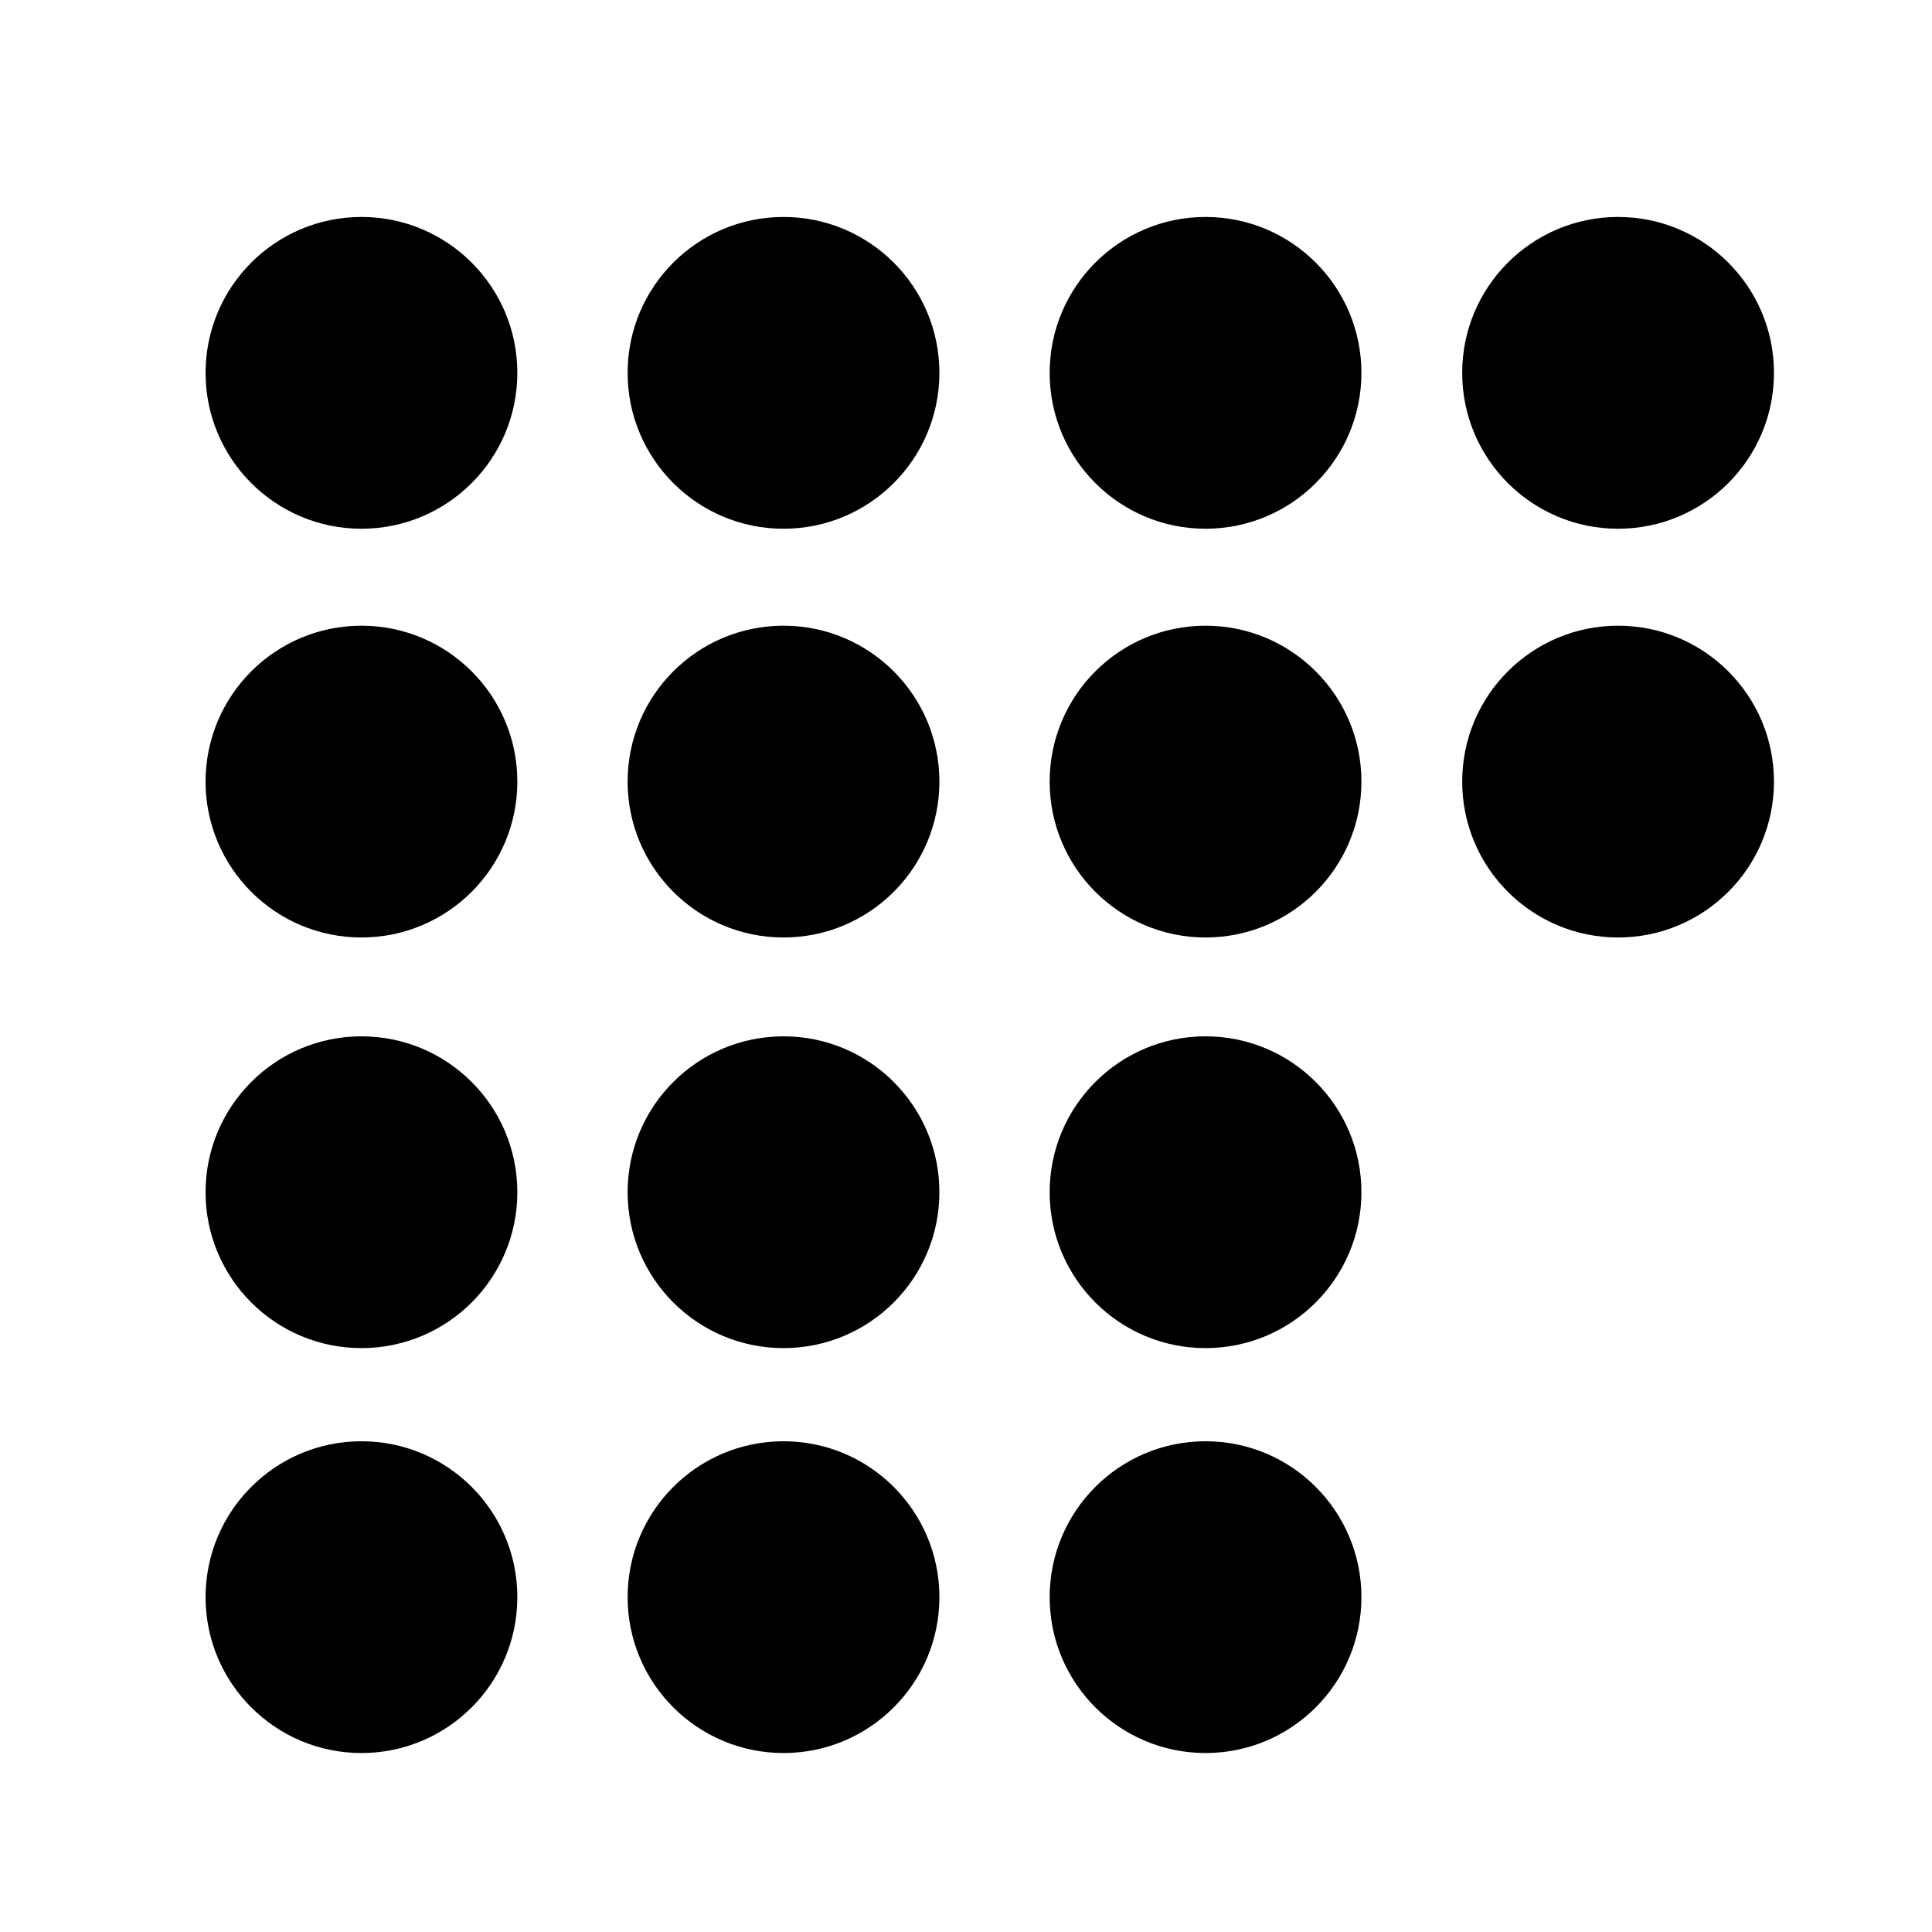
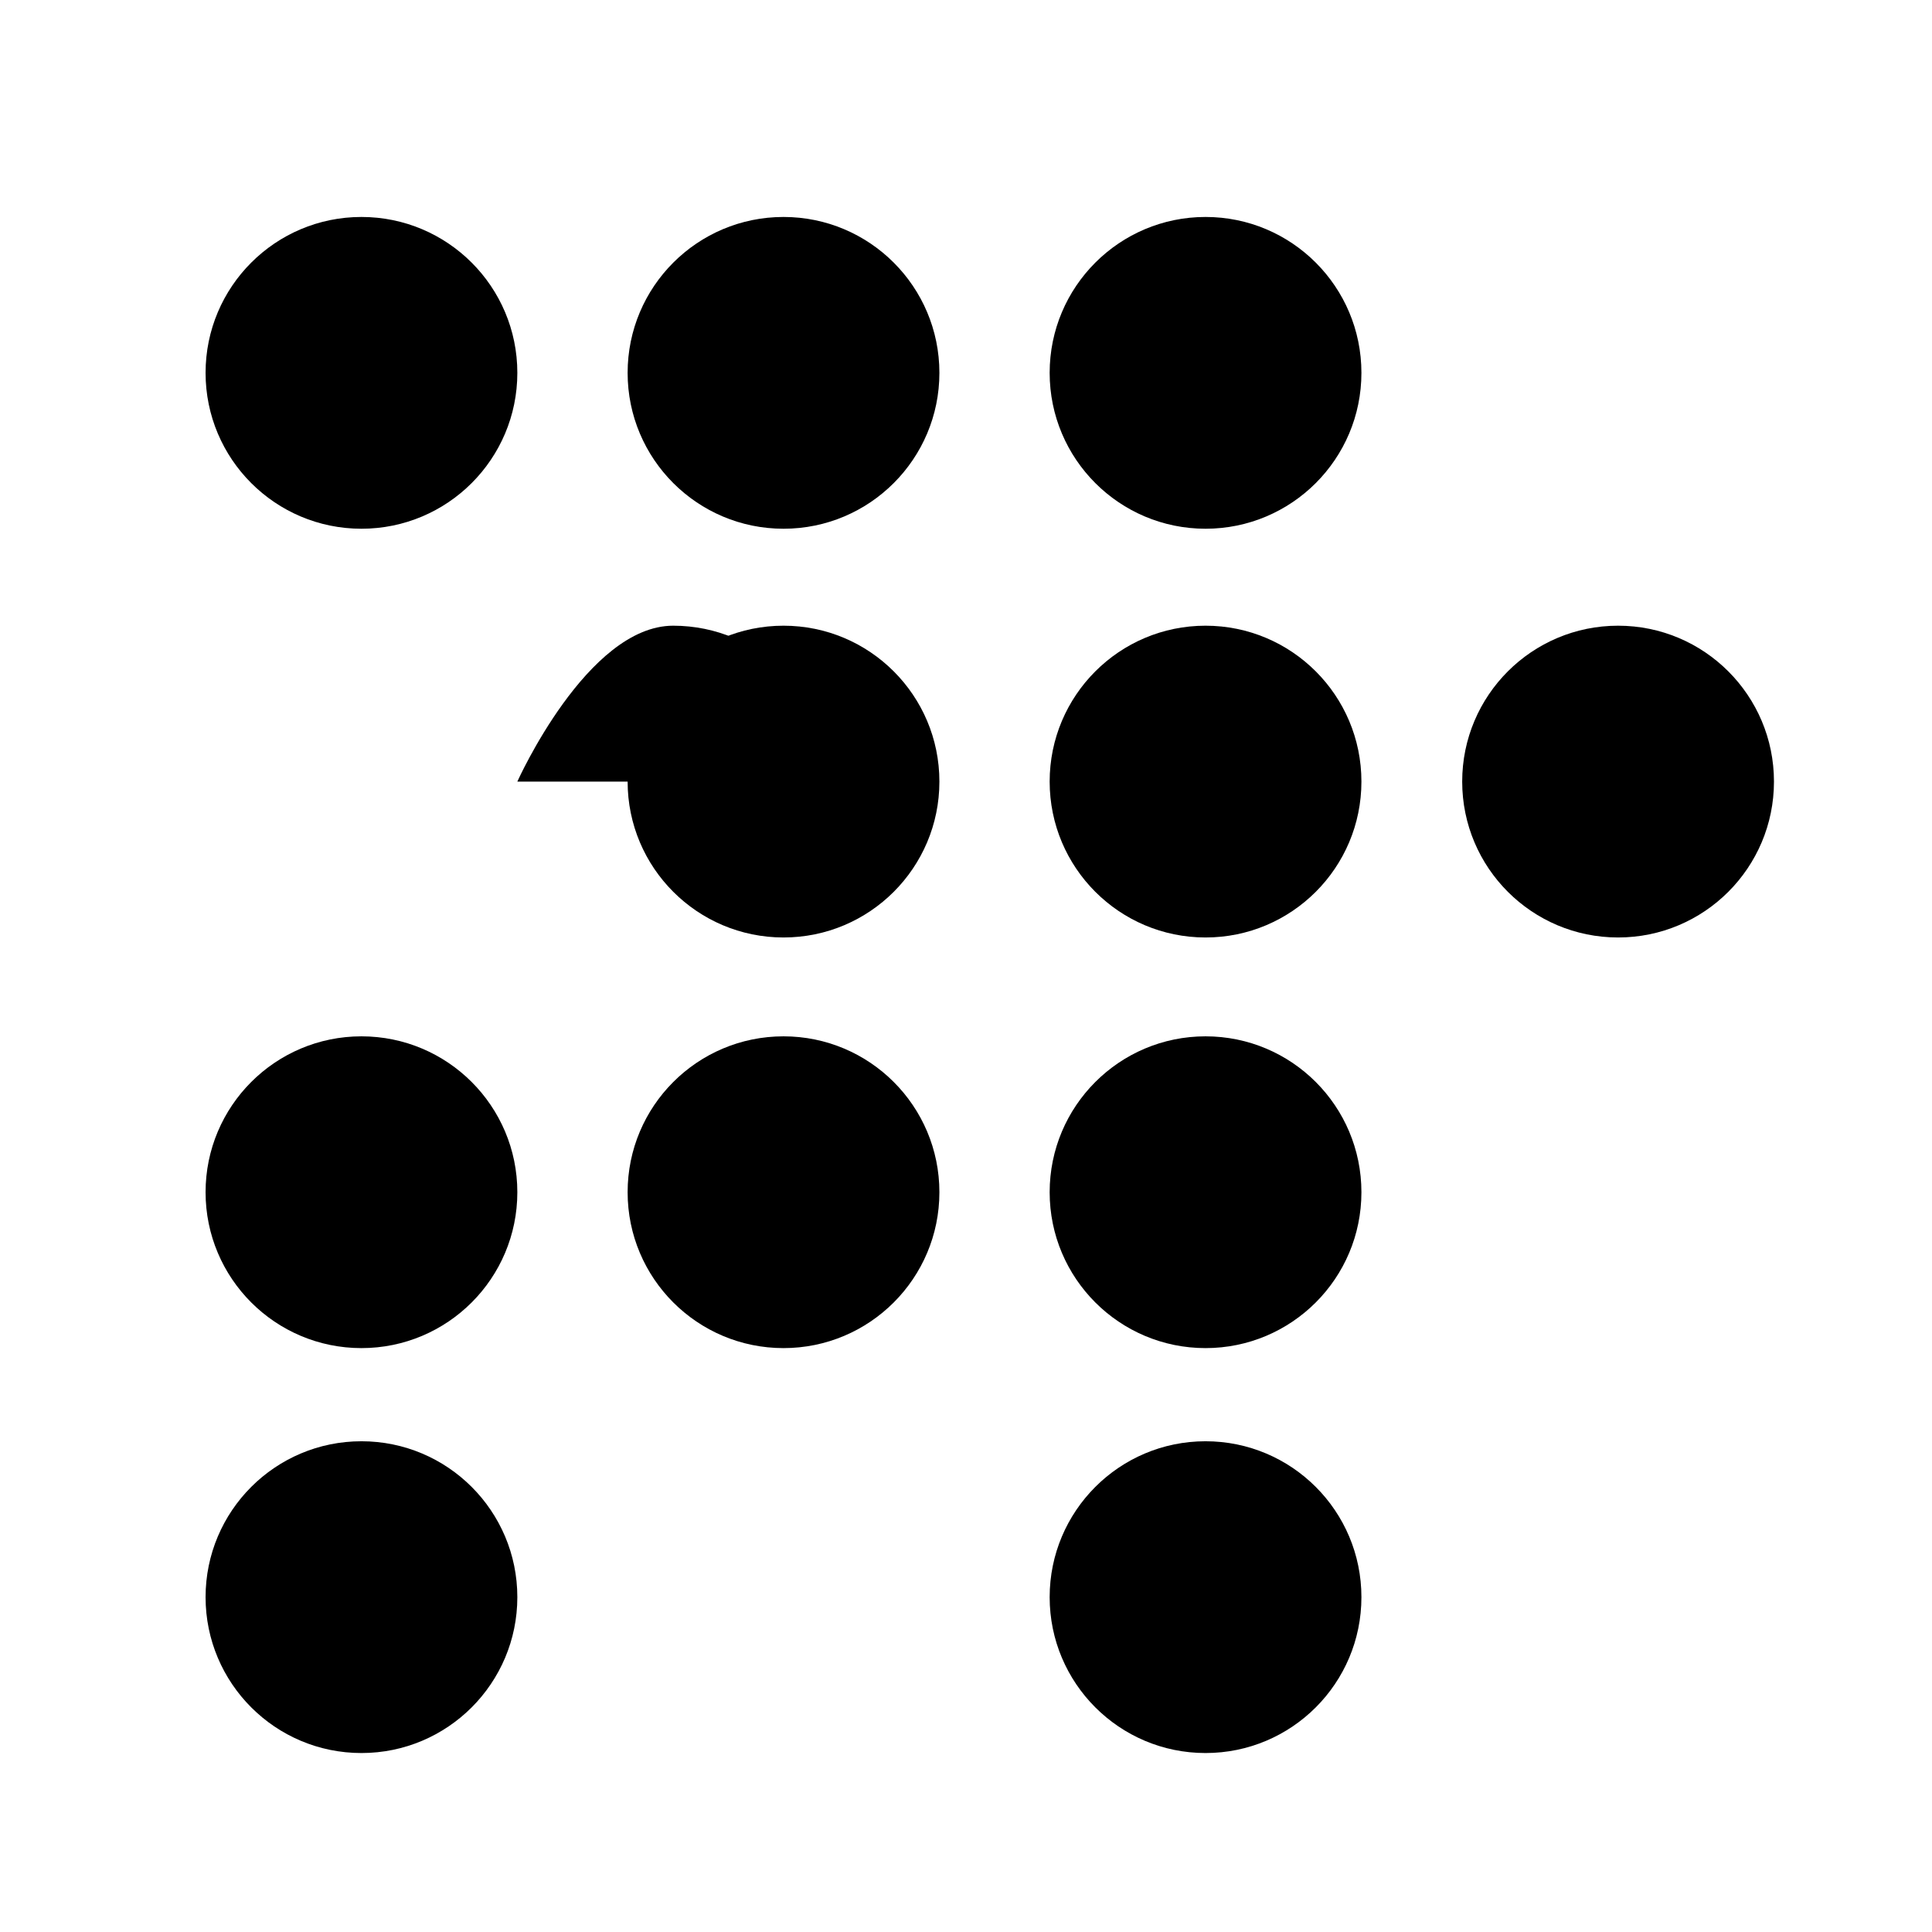
<svg xmlns="http://www.w3.org/2000/svg" fill="#000000" width="800px" height="800px" version="1.1" viewBox="144 144 512 512">
  <g>
    <path d="m281.1 242.81c0 22.816-18.496 41.312-41.312 41.312-22.812 0-41.309-18.496-41.309-41.312s18.496-41.312 41.309-41.312c22.816 0 41.312 18.496 41.312 41.312" />
    <path d="m392.95 242.81c0 22.816-18.496 41.312-41.312 41.312-22.816 0-41.312-18.496-41.312-41.312s18.496-41.312 41.312-41.312c22.816 0 41.312 18.496 41.312 41.312" />
    <path d="m504.79 242.81c0 22.816-18.496 41.312-41.312 41.312-22.812 0-41.309-18.496-41.309-41.312s18.496-41.312 41.309-41.312c22.816 0 41.312 18.496 41.312 41.312" />
-     <path d="m281.1 351.13c0 22.816-18.496 41.312-41.312 41.312-22.812 0-41.309-18.496-41.309-41.312s18.496-41.312 41.309-41.312c22.816 0 41.312 18.496 41.312 41.312" />
+     <path d="m281.1 351.13s18.496-41.312 41.309-41.312c22.816 0 41.312 18.496 41.312 41.312" />
    <path d="m392.95 351.13c0 22.816-18.496 41.312-41.312 41.312-22.816 0-41.312-18.496-41.312-41.312s18.496-41.312 41.312-41.312c22.816 0 41.312 18.496 41.312 41.312" />
    <path d="m504.79 351.13c0 22.816-18.496 41.312-41.312 41.312-22.812 0-41.309-18.496-41.309-41.312s18.496-41.312 41.309-41.312c22.816 0 41.312 18.496 41.312 41.312" />
    <path d="m281.1 459.95c0 22.816-18.496 41.312-41.312 41.312-22.812 0-41.309-18.496-41.309-41.312s18.496-41.312 41.309-41.312c22.816 0 41.312 18.496 41.312 41.312" />
    <path d="m392.95 459.95c0 22.816-18.496 41.312-41.312 41.312-22.816 0-41.312-18.496-41.312-41.312s18.496-41.312 41.312-41.312c22.816 0 41.312 18.496 41.312 41.312" />
    <path d="m504.79 459.95c0 22.816-18.496 41.312-41.312 41.312-22.812 0-41.309-18.496-41.309-41.312s18.496-41.312 41.309-41.312c22.816 0 41.312 18.496 41.312 41.312" />
-     <path d="m392.95 567.26c0 22.816-18.496 41.312-41.312 41.312-22.816 0-41.312-18.496-41.312-41.312 0-22.816 18.496-41.312 41.312-41.312 22.816 0 41.312 18.496 41.312 41.312" />
    <path d="m504.79 567.26c0 22.816-18.496 41.312-41.312 41.312-22.812 0-41.309-18.496-41.309-41.312 0-22.816 18.496-41.312 41.309-41.312 22.816 0 41.312 18.496 41.312 41.312" />
-     <path d="m614.12 242.81c0 22.816-18.496 41.312-41.312 41.312-22.816 0-41.312-18.496-41.312-41.312s18.496-41.312 41.312-41.312c22.816 0 41.312 18.496 41.312 41.312" />
    <path d="m614.12 351.13c0 22.816-18.496 41.312-41.312 41.312-22.816 0-41.312-18.496-41.312-41.312s18.496-41.312 41.312-41.312c22.816 0 41.312 18.496 41.312 41.312" />
    <path d="m281.1 567.26c0 22.816-18.496 41.312-41.312 41.312-22.812 0-41.309-18.496-41.309-41.312 0-22.816 18.496-41.312 41.309-41.312 22.816 0 41.312 18.496 41.312 41.312" />
  </g>
</svg>